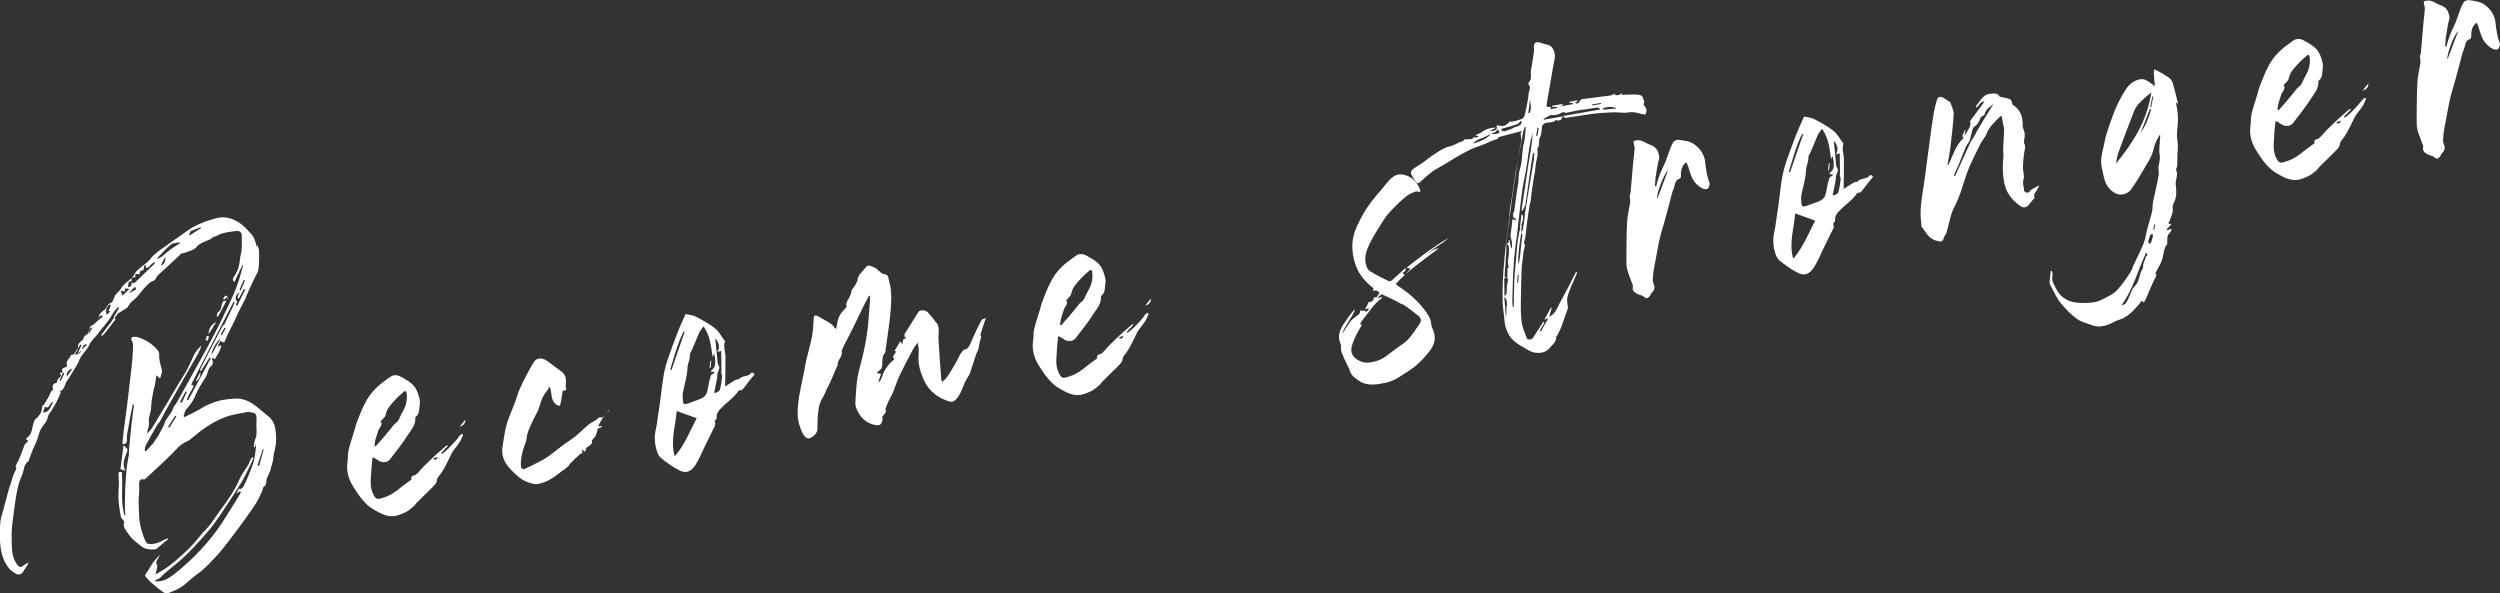
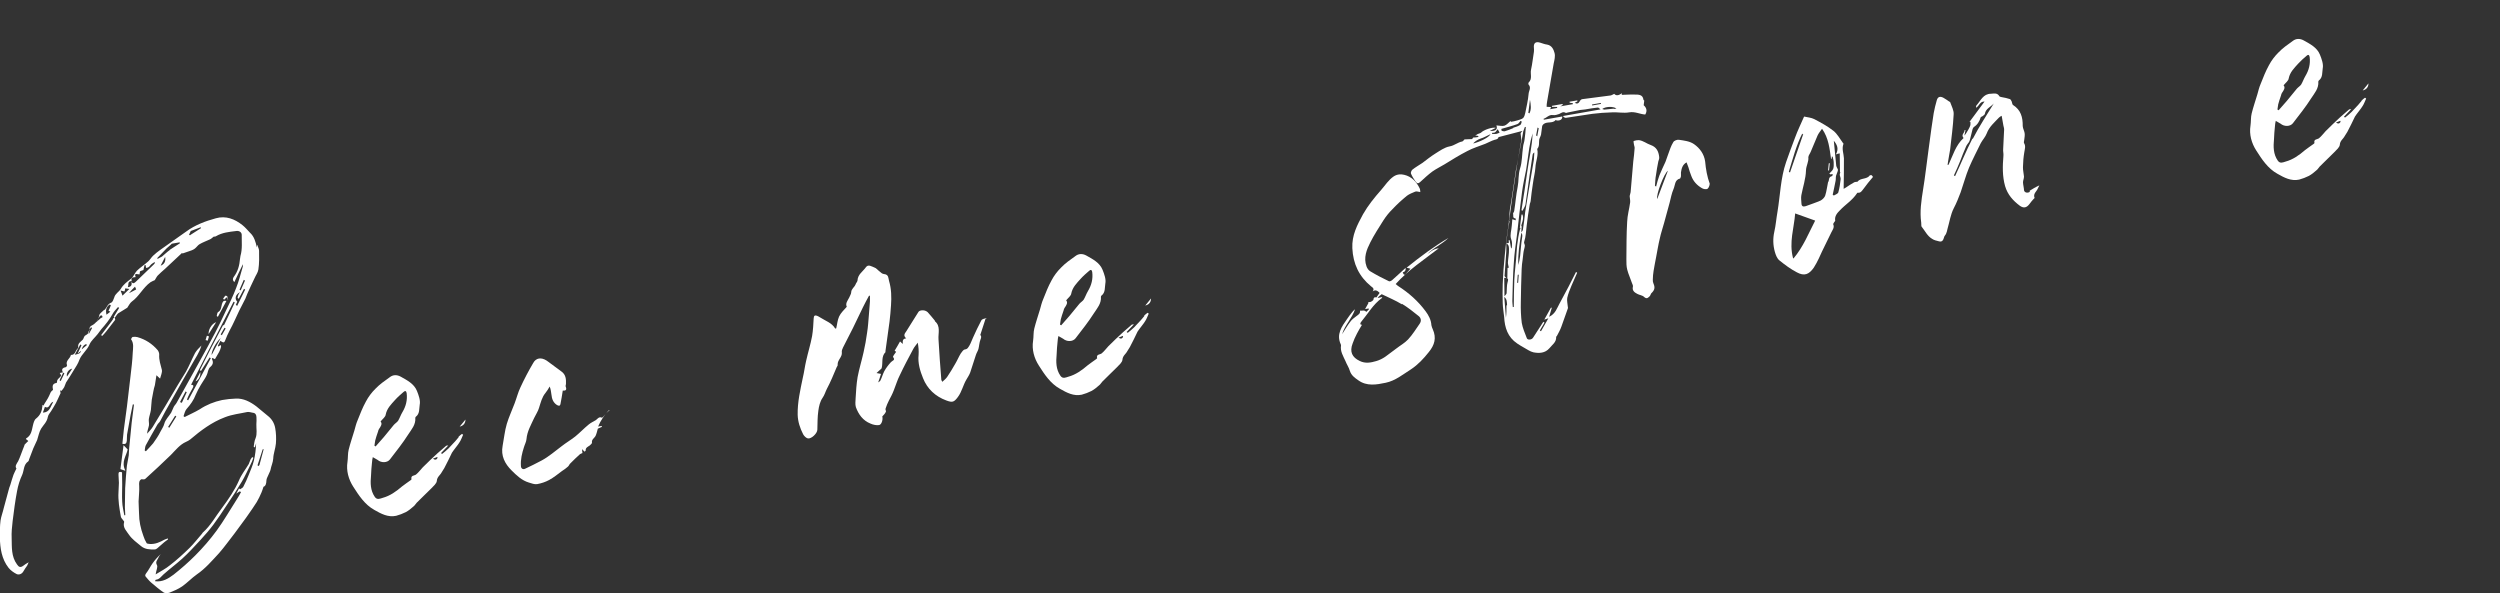
<svg xmlns="http://www.w3.org/2000/svg" id="_レイヤー_2" viewBox="0 0 607.45 144.1">
  <rect x="0" y="0" width="607.45" height="144.1" fill="#333333" stroke="none" />
  <defs>
    <style>.cls-1{isolation:isolate;}.cls-2{fill:#fff;stroke-width:0px;}</style>
  </defs>
  <g id="_レイヤー_1-2">
    <g id="Become_stronger" class="cls-1">
      <g class="cls-1">
        <path class="cls-2" d="M62.54,59.52c.08.47.4.9.41,1.39.03,1.54.06,3.08-.17,4.58-.11.75-.64,1.41-.93,2.11-.59,1.24-1.19,2.48-1.77,3.81-.18.36-.27.78-.45,1.14-.48.98-1.03,1.97-1.51,2.95-.77,1.6-1.46,3.26-2.32,4.8-.43.81-.77,1.6-1.11,2.47-.27.78-.76.3-1.13.04-.25.45-.43.81-.61,1.16.01.08.03.16.04.24.22-.12.44-.24.67-.36q.23.37-.43,1.7c-.31.54-.62,1.08-1,1.72-.17-.05-.36-.18-.62-.3-.06.09-.13.18-.12.26.38.75.32,1.33-.39,1.94-.29.21-.45.65-.56.99-.25,1.34-1.14,2.31-1.76,3.4-.44.73-.87,1.54-1.21,2.33-.5,1.31-1.28,2.42-2.23,3.48-.4.48-.53,1.15-.75,1.76.09.07.19.13.28.2,1.19-.62,2.48-1.17,3.65-1.87,1.67-1.11,3.49-1.84,5.45-2.26,1.1-.2,2.22-.31,3.35-.35,1.85-.08,3.47.77,4.96,1.89.94.73,1.82,1.55,2.76,2.28,1.03.79,1.62,1.82,1.83,3.01.21,1.18.27,2.47.17,3.71s-.62,2.47-.65,3.69c-.07.99-.5,1.79-.66,2.72-.09.42-.35.79-.51,1.23s-.49.9-.49,1.39c-.03.74-.17,1.33-.71,1.51-.22.61-.31,1.03-.49,1.39-.35.79-.7,1.59-1.14,2.31-.63,1.01-1.35,2.03-2.06,3.05-.19.28-.39.56-.58.83-.92,1.22-1.83,2.52-2.75,3.74-1.26,1.6-2.43,3.27-3.78,4.81-1.71,1.84-3.32,3.75-5.42,5.18-1.23.87-2.32,2.04-3.55,2.9-.94.65-2,1.08-3.06,1.52-.46.16-1.1.19-1.47-.07-1.02-.71-1.98-1.52-2.93-2.33-.48-.4-.89-.9-1.3-1.39-.29-.27-.26-.52,0-.89.6-.75,1.01-1.64,1.53-2.38.58-.84,1.26-1.6,2.03-2.31-.19.28-.47.57-.57.91-.23.53-.81.96-.34,1.77.24.44-.18,1.25-.33,2.25,1.32-.8,2.51-1.42,3.5-2.24,1.65-1.27,3.18-2.67,4.71-4.16,1.11-1.09,2.03-2.31,3.04-3.46.06-.09.13-.18.19-.28,1.97-1.73,3.18-4.06,4.77-6.12,1.51-2.05,3-4.19,4.04-6.56.56-1.4,1.57-2.63,2.38-4,.18-.36.27-.78.45-1.14.13-.18.26-.37.39-.55.09.06.19.13.28.19-.22.61-.44,1.22-.75,1.76-.66,1.33-1.3,2.75-2.05,4.02-1.19,2-2.47,3.93-3.76,5.86-1.02,1.56-2.05,3.12-3.17,4.62-.99,1.31-2.07,2.56-3.16,3.73-1.43,1.55-2.86,3.11-4.4,4.51-1.47,1.32-3.05,2.49-4.53,3.81-.56.5-1,1.23-1.88,1.31-.08.01-.13.19-.18.36,1.83.24,3.22-.65,4.51-1.61,1.85-1.46,3.61-3,5.27-4.67,1.86-1.87,3.62-3.89,5.19-6.04,1.77-2.42,3.25-5.04,4.85-7.52.39-.55.69-1.18,1.06-1.81-.09-.07-.19-.13-.28-.19-.22.12-.45.24-.88.56.31-.54.49-.9.67-1.26.09.07.19.13.28.19.29-.21.67-.36.78-.63.49-.9.89-1.86,1.29-2.83.45-1.14.98-2.29,1.26-3.47.33-1.36.49-2.77.55-4.24-.1.34-.2.69-.31,1.03-.09-.06-.19-.13-.28-.2.12-.67.16-1.41.45-2.03.45-1.13.16-2.3.2-3.45.06-.58.04-1.15.02-1.71-.02-.57-.26-1.01-.92-1.06-.42-.09-.94-.24-1.33-.17-1.8.4-3.64.56-5.46,1.29-3.2,1.21-5.85,3.23-8.39,5.38-.29.21-.65.44-1.03.59-1.51.67-2.49,1.98-3.67,3.17-2.01,1.98-4.11,3.89-6.21,5.81-.21.2-.63.11-.96.09-.59.35-.57.91-.52,1.64.07,1.29-.12,2.54-.15,3.76,0,.97.1,1.93.11,2.91,0,1.87.4,3.67,1.04,5.42.19.62.46,1.22.81,1.81.11.14.51.15.76.19,1.32.09,2.44-.43,3.55-1.04.22-.12.54-.18.84-.31.01.08.03.16.04.24-.29.21-.58.43-.86.64-.35.3-.7.61-1.06.92-.43.32-.82.88-1.31.88-1.13.04-2.35,0-3.31-.8-1.05-.87-2.16-1.65-2.92-2.74-.56-.88-1.61-1.75-1.2-3.12.06-.09-.13-.3-.24-.44-.21-.29-.51-.56-.56-.88-.35-1.97-.7-3.94-.57-5.99.03-.74.06-1.47.1-2.21-.03-.64-.06-1.29-.1-1.93-.05-.72.18-.84.86-.64.02,1.05.03,2.02.04,3,0,1.38-.08,2.78,0,4.14.04,1.13.31,2.22.51,3.32.08-.01.16-.03.24-.04-.03-.65-.06-1.29-.1-1.93.05-1.55.02-3.09.07-4.64.09-1.8.25-3.62.42-5.44.1-.83.35-1.69.45-2.52.06-.58.04-1.14.1-1.72.2-2.07.41-4.14.61-6.2.17-1.33.34-2.66.51-3.99.05-.17.02-.33,0-.49-.08.01-.16.03-.24.04-.18.84-.35,1.69-.53,2.53-.29,1.6-.57,3.19-.86,4.79-.07.5,0,.97-.06,1.47-.09.42-.07.99-1.08.76.12-1.16.24-2.32.36-3.48.25-1.83.49-3.66.74-5.49.29-2.49.58-4.98.88-7.47.23-1.91.46-3.82.54-5.7.06-1.06.33-2.25-.41-3.26-.01-.08.23-.53.39-.56.39-.07.8-.06,1.15.04,1.97.55,3.62,1.63,4.95,3.19.21.29.38.75.35,1.08-.09,1.32.35,2.46.65,3.7.11.63-.25,1.34-.44,2.11-.29-.27-.49-.48-.88-.82-.16.92-.27,1.67-.38,2.42-.15.52-.31,1.03-.38,1.53-.12.67-.25,1.34-.38,2.02-.1.83-.12,1.64-.21,2.47-.11.75-.39,1.45-.5,2.2-.07.5.1,1.04.03,1.54-.12.67-.42,1.29-.45,2.03.47-.57,1.03-1.07,1.4-1.71,2.09-3.38,4.08-6.82,6.08-10.18.62-1.08,1.33-2.1,1.96-3.19.8-1.44,1.42-3.01,2.21-4.53.38-.63.92-1.22,1.55-1.82-.17.44-.25.86-.44,1.21-.35.79-.79,1.52-1.23,2.25-.93,1.63-1.86,3.25-2.79,4.88-1.42,2.53-2.85,5.05-4.27,7.58-.43.81-.85,1.61-1.28,2.42-.18.36-.55.58-.73.94-.93,1.63-1.86,3.25-2.78,4.96-.18.36-.18.84-.26,1.26.09.07.19.13.28.2.61-.68,1.24-1.28,1.77-1.94.65-.93,1.3-1.85,1.77-2.83.3-.62.76-1.19.95-1.96.24-.94,1.07-1.73,1.65-2.65.25-.45.4-.96.64-1.42.18-.36.53-.66.71-1.02,1.85-3.33,3.7-6.67,5.55-10,1.29-2.34,2.59-4.68,3.8-7.01.92-1.71,1.74-3.48,2.57-5.25.89-1.86,1.79-3.65,2.51-5.56.68-1.66,1.1-3.44,1.61-5.16.06-.09.04-.25.05-.66-.77,1.6-1.43,2.93-2.08,4.35-.49-.48-.4-.9-.14-1.27.99-1.31,1.38-2.76,1.51-4.33.04-.25.07-.5.11-.75.51-1.71.28-3.46.31-5.17-.03-.64-.67-1.02-1.38-.89-1.67.21-3.35.35-4.89,1.27-.14.11-.39.07-.55.1-.29.21-.56.51-.86.64-.83.39-1.74.71-2.55,1.18-.44.24-.75.78-1.19,1.1-.43.32-.97.5-1.51.67-.46.16-.92.33-1.46.5l-.11-.14c-1.4,1.3-2.79,2.61-4.18,3.91-.56.5-1.2,1.02-1.75,1.61-.27.29-.44.73-.7,1.1-.3.13-.68.28-1.05.51-1.8,1.29-2.73,3.41-4.53,4.7-.43.32-.66.85-.99,1.31-.07.09-.05.17-.13.19-.73.45-1.46.91-2.2,1.36-.14.11-.27.29-.4.48-.13.18-.26.37-.39.56-.09-.07-.19-.13-.28-.19.44-.73.88-1.46,1.32-2.18-.09-.07-.19-.13-.28-.2-.47.57-1.03,1.08-1.33,1.7-.74,1.35-1.67,2.49-2.69,3.64-.34.38-.58.83-.92,1.22-.66.85-1.59,1.58-1.99,2.54-.57,1.4-1.87,2.28-2.44,3.68-.32.95-.9,1.78-1.41,2.61-.56.99-1.21,1.92-1.84,2.93-.18.36-.27.78-.45,1.14s-.45.65-.73.94c-.09-.07-.19-.13-.28-.2.06.32.11.63.13.71-.41.88-.76,1.68-1.12,2.39-.36.71-.82,1.36-1.19,2-.32.46-.73.94-.8,1.44-.2,1.17-1.05,1.89-1.62,2.8-.5.82-.65,1.82-.97,2.77-.28.7-.66,1.33-.94,2.04-.33.87-.67,1.74-1,2.62-.05.17-.09.42-.23.53-1.16.77-.99,2.21-1.46,3.26-.59,1.24-1,2.61-1.25,3.96-.46,2.44-.77,4.85-1.07,7.26-.16,1.41-.31,2.82-.24,4.19.06,2.18-.12,4.41,1.29,6.35.44.65.8.83,1.45.39.43-.32.86-.64,1.39-.9-.12.26-.23.53-.35.79-.33.46-.65.93-.96,1.47-.38.63-1.07.84-1.6.61-.71-.36-1.46-.88-1.97-1.52-1.68-2.14-2.06-4.75-2.12-7.42,0-1.38,0-2.76.17-4.09.15-1,.55-1.97.77-2.98.39-1.45.79-2.9,1.18-4.35.09-.42.25-.86.42-1.29.25-.86.51-1.71.78-2.49.17-.44.41-.88.71-1.51-.43-.57.04-1.14.42-1.78.48-.98.78-2.01,1.18-2.97.1-.34.3-.62.38-1.04.27-.29.55-.58.9-.89-.2-.21-.38-.34-.57-.47.06-.09.05-.17.05-.17,1.26-.71,1.36-1.95,1.64-3.13.14-.59.33-1.36.76-1.68,1.07-.84,1.46-1.88,1.56-3.12-.01-.08-.03-.16-.04-.24.09.07.19.13.28.2.43-.81,1.02-1.56,1.37-2.35.41-.89.32-.95.96-1.47-.14-.79-.26-1.5.84-1.69.08-.01.14-.11.13-.19-.06-.8.79-1.03,1.01-1.64-.11-.14-.23-.37-.35-.59.24-.04.47-.08.79-.14-.45-.73-.12-1.12.67-1.26.16-.03.34-.38.32-.46-.45-1.14.77-1.6.94-2.52,1.07.05,1.04-1,1.6-1.5.06-.09.19-.28.18-.36-.17-.95.58-1.32,1.06-1.81.14-.11.19-.28.25-.45.13-.19.17-.44.31-.54.75-.38,1.21-.95,1.14-1.83-.03-.16.17-.44.31-.54,1.13-.52,1.79-1.37,2.05-2.64.09-.42.68-.77,1.01-1.15.14-.11.3-.13.37-.23.47-.57.66-1.33,1.5-1.65.38-.15.58-.83.75-1.27.24-.94,1.15-1.34,1.58-2.07.62-1.09,1.56-1.74,2.49-2.47.64-.52.89-1.38,1.44-1.96.83-.8,1.85-1.46,2.77-2.28.42-.4.73-.94,1.14-1.34.56-.5,1.12-1.01,1.78-1.45,2.09-1.51,4.19-2.93,6.28-4.44,2.16-1.6,4.67-2.53,7.23-3.23,2.4-.67,4.58.17,6.48,1.7.66.53,1.18,1.17,1.78,1.8,1.06.95,1.38,2.28,1.69,3.6l.06-.58ZM12.95,97.61c-1.01.26-.81,1.85-2.05,1.26-.15.51-.32.95-.49,1.39,1.7-.06,1.85-1.46,2.54-2.64ZM15.64,90.72c-.09-.07-.19-.13-.28-.19-.3.62-.59,1.24-.89,1.86.09.06.19.13.28.2.3-.62.59-1.24.89-1.86ZM17.55,89.57c-.87.15-1.51,1.08-1.28,1.93.45-.65.84-1.21,1.28-1.93ZM17.94,86.25c.85-.23,1.59-.2,1.77-1.04-.21.2-.42.4-.85.72.35-.79.64-1.41.94-2.04-.09-.06-.19-.13-.28-.2-.43.81-.85,1.61-1.41,2.61l-.17-.05ZM19.67,85.05c.5-.41.99-.82,1.49-1.24-.09-.07-.19-.13-.28-.19-.68.28-.98.9-1.1,1.58l-.11-.14ZM22.38,79.7c-.09-.07-.19-.13-.28-.19-.25.45-.49.9-.74,1.35.09.06.19.13.28.19.25-.45.49-.9.74-1.35ZM24.79,77.24c.06-.09.12-.26.09-.42-.01-.08-.2-.21-.28-.2-.16.03-.3.13-.37.23-.26.37-.51.82-.88,1.46.56-.51.91-.81,1.27-1.12l.17.05ZM27.43,77.43c.14-.11.29-.21.43-.32.04.24.18.54.11.63-.73.94-1.46,1.88-2.18,2.82-.26.37-.61.68-.95,1.06-.09-.06-.19-.13-.28-.19.86-1.13,1.71-2.25,2.57-3.38l.39-.56-.09-.07ZM26.36,75.5c.25-.45.41-.89.58-1.32-.09-.07-.19-.13-.28-.2-.8.55-1.07,1.33-.78,2.49.29-.21.57-.43.93-.73-.26-.12-.45-.25-.45-.25ZM30.38,114.36c-.51-.15-.78-.27-1.12-.37.23-1.91.48-3.74.76-5.82.49.48.69.69,1,1.04-.3,1.52-1.65,3.05-.56,5.14h-.08ZM29.7,71.9c.63-.6,1.11-1.09,1.73-1.69-.5-.07-.75-.11-1-.15-.04.25-.07.5-.19.77-.34-.1-.59-.14-.94-.24.16.46.3.76.46,1.22l-.06.09ZM37.64,63.92c-.01-.08-.03-.16-.04-.24-.22.12-.52.25-.73.45-.29.21-.47.57-.76.78-.14.11-.38.15-.62.19-.04-.24-.08-.47-.12-.71-.08.01-.16.03-.24.04-.1.34-.2.69-.28,1.19-.24.04-.54.18-.84.31-.04.25-.07.5-.11.75-.49,0-1.39-.49-.94.65-.64.03-1.2.13-.96.98-1.14-.04-.65.93-.96,1.47.96-.09,1.02-.67.91-1.3.33.51.63.38,1.05-.02,1.38-1.38,2.85-2.7,4.24-4.08.14-.11.27-.29.4-.48ZM31.44,71.19c.67-.36,1.11-.6,1.64-.86-.03-.16-.15-.38-.28-.68-.48.49-.9.89-1.37,1.46v.08ZM41.29,60.68c.8-.55,1.61-1.02,2.41-1.56-.01-.08-.03-.16-.04-.24-.63.11-1.26.22-1.89.33-.08.01-.14.11-.21.2-.35.31-.7.61-1.06.92-.76.78-1.51,1.57-2.27,2.35.01.08.03.16.04.24.37-.23.75-.38,1.11-.6.64-.52,1.19-1.1,1.84-1.54l.06-.09ZM38.97,64.58c.92-.32,1.36-1.05,1.16-2.16-.36.71-.72,1.43-1.15,2.23v-.08ZM42.84,101.19c-.09-.07-.19-.13-.28-.19-.57.91-1.14,1.83-1.71,2.74.09.06.19.13.28.2.57-.91,1.14-1.83,1.71-2.74ZM44.14,97.96c.41-.88.82-1.77,1.24-2.66-.09-.07-.19-.13-.28-.19-.43.8-.85,1.61-1.28,2.42-.06.09-.05.17-.04.25.08-.01.16-.03.24-.04l.12.22ZM54.44,78.99c.9-1.79,1.72-3.63,2.6-5.5-.09-.06-.19-.13-.28-.19-3.45,6.7-6.89,13.41-10.33,20.19.82.02.57.47.32.92-.25.45-.49.9-.74,1.35-.25.45-.41.89-.58,1.32.09.06.19.13.28.2,1.83-3.41,3.67-6.82,5.51-10.24-.09-.07-.19-.13-.28-.19-.7,1.1-1.4,2.2-2.1,3.29-.09-.07-.19-.13-.28-.2.9-1.78,1.81-3.57,2.71-5.35.97-1.88,1.95-3.67,2.92-5.55l.24-.04ZM46.19,57.13c.88-.56,1.75-1.12,2.63-1.68-.01-.08-.03-.16-.04-.24-.76.3-1.52.59-2.44.92-.05.17-.23.53-.41.89.09.07.19.13.28.19v-.08ZM47.51,92.65c.43-.81.79-1.52,1.15-2.24.17.95-.45,2.03-1.15,2.24ZM50.34,81.58c.17.05.44.17.44.17-.1.34-.2.69-.31,1.03-.17-.05-.34-.1-.52-.15.1-.34.2-.69.31-1.03h.08ZM50.71,81.36c-.21-1.18.74-2.73,1.81-3.08-.7,1.1-1.27,2.01-1.84,2.92l.03.16ZM51.42,86.27c.72-1.43,1.46-2.78,2.2-4.12-1.14.93-2.4,3.43-2.18,4.2v-.08ZM55.02,73.12c-.74,1.35-1.41,2.6-2.08,3.86-.09-.07-.19-.13-.28-.19.1-.34.1-.83.32-.95.81-.47.75-1.27.95-1.96.17-.44.24-.94,1.08-.76ZM54.83,79.82l-.28-.19c-.31.54-.62,1.08-.93,1.62l.28.2c.31-.54.62-1.08.93-1.63ZM55.52,72.71c-.08.01-.16.03-.24.04-.03-.16-.06-.32-.1-.55-.29.21-.5.41-.7.61-.09-.07-.19-.13-.28-.19.19-.28.31-.54.52-.74.06-.09.41,0,.51.15s.07.39.11.63l.17.05ZM57.6,74.37c.66-1.33,1.32-2.67,1.97-4-.09-.07-.19-.13-.28-.2-.43.81-.85,1.61-1.28,2.42-.09-.07-.19-.13-.28-.2.04-.25.07-.5.19-.76.12-.26.25-.45.38-.64-1.11.6-1.34,1.62-.65,2.31-.12.26-.23.53-.35.79.09.06.19.13.28.19v.08ZM59.52,68.18c-.09-.06-.19-.13-.28-.19-.35.79-.69,1.59-1.04,2.38.09.07.19.13.28.2.35-.79.69-1.59,1.04-2.38ZM63.04,112.98c.34-1.28.69-2.56,1.03-3.84-.08.01-.16.03-.24.04-.42,1.29-.84,2.59-1.26,3.88.09.07.19.13.28.19l.19-.28Z" />
        <path class="cls-2" d="M111.4,106.15c.27-.29.56-.51.85-.72.09.07.19.13.28.2-.3.62-.5,1.31-.89,1.86-.44.73-.99,1.31-1.44,1.96-.13.19-.26.37-.39.56-.59,1.24-1.19,2.48-1.86,3.74-.18.36-.45.65-.63,1.01-.36.71-1.11,1.09-1.18,2.08-.05.66-.83,1.28-1.38,1.87-1.17,1.18-2.36,2.28-3.53,3.47-.27.29-.45.65-.74.86-.56.51-1.2,1.02-1.87,1.39-.75.38-1.58.69-2.36.9-1.96.43-3.66-.49-5.29-1.42-2.34-1.29-3.8-3.56-5.15-5.67-1.12-1.75-1.73-3.84-1.39-6.01.15-1,.05-2.04.29-2.97.38-1.53.92-3.09,1.38-4.63.25-.86.43-1.7.78-2.49.62-1.57,1.23-3.14,2.03-4.58.61-1.16,1.4-2.2,2.3-3.09,1.03-1.08,2.26-1.94,3.49-2.81.78-.63,1.76-.64,2.66-.14,1.54.87,3.23,1.71,3.94,3.45.43,1.06.9,2.36.68,3.37-.16.92.06,2.18-.95,2.93-.06.09-.13.19-.12.26.14,1.68-.96,2.85-1.72,4.04-1.33,2.1-2.93,4.09-4.45,6.07-.66.85-2.12.86-2.98.12-.37-.26-.81-.43-1.18-.68-.09.42-.18.84-.19,1.25-.13,1.08-.19,2.15-.24,3.21-.17,1.82-.18,3.61.92,5.2.55.8,1.29.42,1.91.23,1.78-.48,3.3-1.56,4.71-2.78.64-.52,1.37-.97,2.09-1.51.06-.09.21-.2.21-.2-.26-1.01.66-.85,1.09-1.17.64-.52,1.09-1.17,1.64-1.75,1.17-1.18,2.36-2.29,3.55-3.39.7-.61,1.41-1.22,2.11-1.83.06-.09.24-.04.55-.1-.69.69-1.24,1.27-1.78,1.86.09.06.19.13.28.19.5-.41,1.07-.84,1.55-1.33.55-.58,1.09-1.17,1.64-1.75.27-.29.53-.66.81-.96v-.08ZM91.17,107.04c-.09.42-.1.83-.19,1.25.09.07.19.13.28.19.68-.77,1.35-1.54,2.03-2.31.81-.95,1.6-1.99,2.41-2.94.34-.38.78-.62,1.04-1,.38-.64.64-1.41,1.02-2.05.88-1.46,1.26-2.98,1.05-4.65-.1-.55-.36-.67-.78-.27-.7.61-1.41,1.22-2.02,1.9-.95,1.06-1.99,2.06-2.29,3.57-.06.58-.71,1.02-1.25,1.68.51.56.05,1.21-.4,1.86-.13.18-.17.44-.22.61-.27.78-.54,1.56-.73,2.32l.05-.17ZM105.1,111.4c.56.39.96.4,1.2-.13-.01-.08-.03-.16-.04-.24-.38.15-.76.3-1.14.45v-.08ZM111.7,103.65c.47-.57.94-1.14,1.4-1.71-.02.82-.39,1.45-1.33,1.7h-.08Z" />
        <path class="cls-2" d="M147.82,99.79c-1.02,1.15-1.86,2.36-2.49,3.85.39-.07.63-.11.87-.15l.04.24c-.3.13-.6.27-.98.42-.15.52-.28,1.19-.57,1.81-.31.54-.99.83-.85,1.61.03.16-.32.46-.53.66-.43.32-1.05.51-1,1.23.01.08-.27.29-.27.29-.19-.13-.31-.35-.6-.63,0,.41.05.72.09.96-.22.12-.46.16-.6.27-.77.71-1.54,1.41-2.29,2.19-.29.21-.38.64-.66.85-.42.4-.93.73-1.44,1.07-1.01.75-2,1.57-3.11,2.17-.89.48-1.89.82-2.91,1-.63.11-1.33-.17-2.02-.38-1.72-.51-2.99-1.75-4.17-2.92-1.67-1.65-2.67-3.59-2.2-6.03.34-1.77.5-3.58,1.01-5.3.51-1.71,1.28-3.31,1.89-4.96.5-1.31.83-2.67,1.42-3.91.94-2.04,1.97-4,3.1-5.91.67-1.26,1.93-1.48,3.31-.58,1.21.84,2.35,1.78,3.55,2.62,1.11.78,1.15,1.91,1.11,3.05-.04.25-.15.51-.05.66.31.84-.07.99-.73.94-.2,1.17-.33,2.25-.56,3.27-.14.59-.5.41-.85.23-.91-.57-1.24-1.49-1.34-2.53-.11-.63-.14-1.28-.43-1.96-.31.54-.62,1.08-1.02,1.56-.87,1.05-1.14,2.31-1.56,3.61-.25.86-.77,1.6-1.19,2.48-.76,1.68-1.7,3.23-1.86,5.12-.05.66-.42,1.29-.62,1.98-.47,1.46-.85,3-.73,4.6.02.57.48.89,1.01.63,1.35-.64,2.7-1.29,4.03-2.01,1.78-.96,3.25-2.28,4.83-3.45,1.07-.84,2.25-1.53,3.32-2.37,1.14-.93,2.16-2.01,3.3-2.94.5-.41,1.1-.68,1.69-1.03.43-.32.81-.96,1.52-.59,0,0,.21-.2.35-.31.47-.57.94-1.14,1.59-1.58l-.38.15Z" />
-         <path class="cls-2" d="M183.01,90.57c.11.14.21.29.32.43-.81.96-1.61,1.91-2.33,2.93-.4.48-.63,1.01-1.39.89-.08.01-.14.11-.21.2-1.09,1.65-2.78,2.68-4.08,4.05-.69.69-1.37,1.46-1.17,2.56.01.08-.13.19-.19.28-.13.18-.32.46-.31.54.39.83-.16,1.41-.45,2.03-1,2.13-2.1,4.19-3.03,6.31-.35.79-.79,1.52-1.23,2.25-1.17,1.67-2.31,2.11-4.11,1.13-1.52-.79-2.93-1.84-4.25-2.91-.57-.47-.88-1.31-1.1-2.08-.45-1.63-.49-3.24-.13-4.85.37-1.61.48-3.25.77-4.85.67-4.02.75-8.18,2.09-12.07.7-2,1.41-3.99,2.19-6,.6-1.65,1.38-3.25,2.19-5.1.84.18,1.75.26,2.47.62,1.61.85,3.23,1.71,4.65,2.84.94.73,1.56,1.92,2.3,2.93.09.06.2.21.13.3-.44,1.21.09,2.34.13,3.47.02,2.43-.03,4.88-.07,7.41.14-.11.37-.23.59-.35.65-.44,1.31-.88,1.97-1.24.22-.12.55-.1.79-.14.79-1.03,2.27-.48,3.05-1.59h.41ZM166.17,80.38c-1.51,2.95-2.32,6.18-3.3,9.36.09.07.19.13.28.19,1.07-3.12,2.15-6.23,3.22-9.34-.08.01-.16.03-.24.04l.04-.25ZM164,110.83c2.42-2.87,3.7-6.18,5.28-9.22-1.65-.6-3.21-1.14-4.86-1.74-.27,3.54-1.52,7.01-.53,10.82l.11.14ZM172.5,92.26c.15-.51.01-1.3.88-1.46.08-.01.12-.26.15-.51-.24.04-.39.07-.55.1-.09-.07-.19-.13-.28-.2.34-.38.77-.7.94-1.14.17-.44.15-1,.13-1.57,0-.49-.17-.95-.25-1.42-.08.01-.16.03-.24.04.01.08.03.16.04.24.01.08-.05.17-.18.36-.38-2.61-.58-5.1-2.2-7.41-.45.65-.86,1.13-1.09,1.65-.58,1.32-1.08,2.63-1.66,3.95-.17.44-.57.92-.58,1.32.12,1.12-.53,2.04-.57,3.19-.05,2.04-.75,4.03-1.12,6.05-.13.67,0,1.38.03,2.03.03.64.39.83,1,.63,1.22-.46,2.45-.84,3.66-1.38.44-.24.93-.73,1.09-1.17.37-1.12.48-2.36.75-3.54l.04.24ZM172.82,87.66c-.06.58-.12,1.16-.18,1.74-.08.01-.16.03-.24.04.06-.58.12-1.16.18-1.74.16-.03.31-.06.47-.08l-.24.04ZM175.26,89.99c.08-.01.05-.17.04-.25-.01-1.46-.03-2.92-.06-4.46-.32.06-.47.08-.93.25.74-1.35.32-2.33-.51-3.32.2,2.08.4,4.07.59,6.07.06.31.27.6.4.9.03.16-.02.33-.07.5-.1.34-.28.7-.38,1.04-.09.42-.02.81-.11,1.24-.2,1.17-.49,2.28-.7,3.37.09.06.19.13.28.19.37-.23.98-.42,1.08-.76.31-1.03.44-2.11.57-3.19.06-.58-.52-1.13.02-1.71l-.22.12Z" />
        <path class="cls-2" d="M239.45,77.51c-.42,1.29-.84,2.59-1.26,3.88.29.27.27.6.04,1.13-.28.7-.3,1.52-.49,2.28-.15.51-.48.98-.63,1.49-.49,1.39-.88,2.84-1.37,4.22-.22.61-.61,1.16-.92,1.71-.82,1.36-1.1,2.96-2.09,4.27-.92,1.22-1.3,1.37-2.78.82-2.69-.99-4.65-2.84-5.67-5.42-.71-1.74-1.3-3.67-1.08-5.66.07-.99-.02-1.95-.2-2.97-.39.56-.87,1.05-1.17,1.67-1.1,2.06-2.2,4.12-3.2,6.25-.61,1.16-.95,2.44-1.46,3.67-.33.87-.76,1.68-1.19,2.48-.3.62-.59,1.24-.8,1.93-.12.26.19.62.06.8-.17.44-.52.74-.86,1.13.2.7-.14,1.98-.77,2.09-.63.11-1.47-.07-2.1-.36-1.84-.73-2.92-2.25-3.55-4-.2-.7-.09-1.45-.06-2.18.1-1.72.2-3.45.48-5.12.38-2.02,1-4,1.45-6.03.37-1.61.65-3.2.86-4.78.24-1.42.3-2.9.44-4.38.06-1.07.19-2.15.25-3.21,0-.41,0-.89,0-1.38-.08.01-.16.03-.24.04-.49.9-.98,1.8-1.46,2.78-.84,1.69-1.6,3.37-2.44,5.06-.77,1.6-1.64,3.13-2.41,4.73-.18.36-.35.79-.28,1.19.12,1.12-1.06,1.81-1.02,2.94.04.24-.09.42-.22.61-.75,1.76-1.48,3.59-2.4,5.3-.36.71-.55,1.48-1.07,2.22-.58.83-.86,2.02-1,3.1-.22,1.5-.19,3.04-.24,4.59,0,.89-1.46,2.29-2.31,2.12-.42-.09-.91-.57-1.15-1.02-.75-1.49-1.27-3.03-1.32-4.72-.06-3.08.64-6.04,1.25-9,.33-1.36.49-2.77.81-4.12.45-2.03,1.08-4.01,1.45-6.03.24-1.42.3-2.9.38-4.29.05-.66.27-.78.78-.63.26.12.53.23.81.43,1.28.83,2.83,1.29,3.64,2.69.08-.01.16-.03.24-.04.24-.94.3-2,.71-2.89.41-.88,1.18-1.59,1.86-2.36-.39-.83.22-1.5.58-2.22.17-.44.49-.9.5-1.31.02-.82.77-1.19,1.05-1.89.1-.34.45-.65.48-.98.06-1.47,1.32-2.18,2.03-3.2.58-.83,1.43-.17,2.04.04.51.15.85.66,1.31.99.29.27.68.61,1.09.62,1.16.12,1,1.04,1.19,1.66.58,1.93.62,3.95.48,5.93-.09,1.32-.19,2.63-.36,3.96-.31,2.41-.69,4.83-1,7.24.01.08.03.16.03.16-1.11,1.09-.59,2.62-.94,3.9-.05.17-.27.29-.48.49-.21.2-.42.4-.77.71.42.09.67.12,1.09.21-.2.69-.42,1.29-.69,2.07.29-.21.51-.33.56-.51.36-.71.55-1.48.91-2.19.43-.81,1.02-1.56,1.64-2.24.34-.38,1.14-.45.51-1.23-.11-.14.43-.81.75-1.27,0,0-.19-.13-.37-.26.44-.73.88-1.46,1.31-2.26.2.21.39.34.68.61-.03-.64-.14-1.27.82-1.36-.77-.68-.37-1.15.02-1.71,1.02-1.56,1.96-3.19,2.98-4.75.19-.28.75-.38,1.08-.35.41,0,.84.18,1.14.45.6.63,1.13,1.34,1.74,2.05.01.08.03.16.03.16,1.43,1.21.75,2.88.86,4.4.18,3.3.43,6.59.69,9.87.01.08.11.14.24.44.42-.4.85-.72,1.17-1.18.71-1.02,1.33-2.11,1.96-3.19.5-.82.84-1.69,1.34-2.51.26-.37.65-.93.96-.98.72-.05.88-.56,1.14-.93.38-.64.58-1.32.88-1.94.64-1.41,1.29-2.83,2.02-4.18.18-.36.73-.45,1.36-.57l-.37.23Z" />
        <path class="cls-2" d="M277.99,76.72c.27-.29.56-.51.85-.72.09.07.19.13.28.2-.3.62-.5,1.31-.89,1.86-.44.73-.99,1.31-1.44,1.96-.13.19-.26.37-.39.56-.59,1.24-1.19,2.48-1.86,3.74-.18.36-.45.65-.63,1.01-.36.71-1.11,1.09-1.18,2.08-.05.66-.83,1.28-1.38,1.87-1.17,1.18-2.36,2.28-3.53,3.47-.27.29-.45.65-.74.86-.56.51-1.2,1.02-1.87,1.39-.75.38-1.58.69-2.36.9-1.96.43-3.66-.49-5.29-1.42-2.34-1.29-3.8-3.55-5.15-5.67-1.12-1.75-1.73-3.84-1.39-6.01.15-1,.05-2.04.29-2.97.38-1.53.92-3.09,1.38-4.63.25-.86.43-1.7.78-2.49.62-1.57,1.23-3.14,2.03-4.58.61-1.16,1.4-2.2,2.3-3.09,1.03-1.08,2.26-1.94,3.49-2.81.78-.63,1.76-.64,2.66-.14,1.54.87,3.23,1.71,3.94,3.45.43,1.06.9,2.36.68,3.37-.16.92.06,2.18-.95,2.93-.06.09-.13.19-.12.26.14,1.68-.96,2.85-1.72,4.04-1.33,2.1-2.93,4.09-4.45,6.07-.66.85-2.12.86-2.98.12-.37-.26-.81-.43-1.18-.68-.09.42-.18.84-.19,1.25-.13,1.08-.19,2.15-.24,3.21-.17,1.82-.18,3.61.92,5.2.55.8,1.29.42,1.91.23,1.78-.48,3.3-1.56,4.71-2.78.64-.52,1.37-.97,2.09-1.51.06-.09.21-.2.21-.2-.26-1.01.66-.85,1.09-1.17.64-.52,1.09-1.17,1.64-1.75,1.17-1.18,2.36-2.29,3.55-3.39.7-.61,1.41-1.22,2.11-1.83.06-.09.24-.04.55-.1-.69.69-1.24,1.27-1.78,1.86.09.07.19.13.28.2.5-.41,1.07-.84,1.55-1.33.55-.58,1.09-1.17,1.64-1.75.27-.29.53-.66.81-.96v-.08ZM257.75,77.61c-.09.42-.1.83-.19,1.25.09.07.19.13.28.19.68-.77,1.35-1.54,2.03-2.31.81-.96,1.6-1.99,2.41-2.94.34-.38.78-.62,1.04-1,.38-.64.64-1.41,1.02-2.05.88-1.46,1.26-2.98,1.05-4.65-.1-.55-.36-.67-.78-.27-.7.61-1.41,1.22-2.02,1.9-.95,1.06-1.99,2.06-2.29,3.57-.06.58-.71,1.02-1.25,1.68.51.56.05,1.21-.4,1.86-.13.18-.17.44-.22.61-.27.78-.54,1.56-.73,2.32l.05-.17ZM271.68,81.98c.56.39.96.4,1.2-.13-.01-.08-.03-.16-.04-.24-.38.15-.76.3-1.14.45v-.08ZM278.28,74.23c.47-.57.94-1.14,1.4-1.71-.02.82-.39,1.45-1.33,1.7h-.08Z" />
        <path class="cls-2" d="M345.97,62.27c1.21-.54,1.96-1.81,3.64-1.94-3.72,2.85-7.43,5.3-10.49,8.68.29.27.48.4.66.53,2.57,1.66,4.78,3.62,6.6,6.07.75,1.01,1.35,2.12,1.42,3.41.06.32.2.7.34,1,.94,2.11.43,3.82-.97,5.53-1.26,1.6-2.63,3.06-4.3,4.17-1.97,1.24-3.81,2.79-6.16,3.28-2.27.48-4.63.9-6.69-.61-.83-.58-1.67-1.17-2.02-2.24-.23-.85-.76-1.57-1.08-2.41-.54-1.21-1.31-2.37-1.08-3.79-.01-.08-.03-.16-.04-.24-1.17-2.47.21-4.34,1.51-6.2.39-.56.78-1.11,1.25-1.68.19-.28.48-.49.69-.69-.74,2.24-2.49,3.85-3.15,6.08.63-1.01,1.26-2.09,1.98-3.03.39-.56.96-.98,1.54-1.41.43-.32.95-.58.83-1.29.5.08,1.09-.27,1.52.3.21-.2.42-.4.63-.6-.01-.08-.03-.16-.04-.24-.24.04-.47.08-.87.15.31-.54.56-.99.8-1.44-.01-.08-.03-.16-.04-.24.24-.04.49,0,.71-.12s.51-.33.56-.5q.03-.74.72-.53c.26-.37.52-.74.78-1.11-.49-.48-.97-.88-1.69-.35.45-.65.08-.91-.38-1.23-2.94-2.41-4.38-5.48-4.56-9.27-.15-3.14,1.19-5.66,2.6-8.26,1.24-2.17,2.78-4.06,4.4-5.9,1.01-1.15,1.77-2.42,3.07-3.3.88-.56,1.77-.56,2.54-.37,1.78.42,2.98,1.67,3.76,3.32.12.22.1.55.15.87-.5-.07-.94-.24-1.24-.11-.68.28-1.44.58-2.02,1.01-1.28,1.04-2.47,2.14-3.56,3.31-.83.8-1.56,1.74-2.2,2.74-1.08,1.73-2.23,3.48-3.13,5.27-.9,1.78-1.7,3.71-.92,5.85.16.46.5.97.95,1.21,1.46.88,2.98,1.67,4.48,2.38.19.13.63-.11.84-.31,1.06-.92,2.1-1.92,3.22-2.93q.15.87-.7,1.1c.28.68.45.73.86.25.34-.38.68-.77,1.02-1.15-.17-.05-.42-.09-.94-.24,3.34-2.7,6.65-5.16,10.18-7.24-1.8,1.78-4.41,2.65-5.89,4.86l-.07-.39ZM340.63,73.94c-1.55-.95-3.21-1.63-4.91-2.46-.29.21-.64.52-.99.83.26.12.41,0,.57-.02.16-.03.31-.06.55-.1-.05.17-.04.25-.12.26-2.09,1.51-3.32,3.75-4.93,5.67-.34.38-.43.81.14.79-.44.73-.88,1.46-1.24,2.17-.43.81-.77,1.6-1.04,2.38-.78,2.01-.14,3.36,1.73,4.25,1.33.66,2.67.42,3.99.03.77-.22,1.52-.59,2.17-1.03.94-.65,1.79-1.37,2.73-2.03.93-.73,2.04-1.33,2.86-2.21,1.09-1.17,1.91-2.53,2.82-3.83.45-.65.33-1.36-.24-1.83-1.33-1.07-2.65-2.13-4.11-3.01l.03.16Z" />
        <path class="cls-2" d="M399.36,25.54c.77.68.91,1.46.4,2.29-1.32-.09-2.49-.78-3.91-.53-1.34.24-2.78-.08-4.14,0-1.62.04-3.22.16-4.81.36-2.14.3-4.27.67-6.41.97-.24.04-.51-.15-.73-.44,2.99-.53,5.99-1.06,9.14-1.61-.28-.19-.49-.48-.65-.45-1.04.1-2.06.28-3.09.46-.39.07-.8.06-1.2.13-1.02.18-2.03.44-3.06.62-.16.03-.38.15-.47.08-.64-.38-1.05.02-1.58.28-.46.16-1,.34-1.5.26-1-.15-1.51.67-2.28.89.01.08.03.16.04.24,1.5-.26,2.99-.53,4.49-.79.05.72-.54,1.07-1.37.97-.08.01-.19-.13-.19-.13-.81.96-2.14.3-2.99,1.02-.14.11-.27.29-.33.46-.12.67-.16,1.41-.28,2.08-.09.42-.35.79-.44,1.21-.11.75.12,1.6-.49,2.28.36,1.56-.37,2.99-.43,4.46-.09,1.32-.44,2.6-.61,3.93-.24,1.42-.39,2.83-.55,4.24-.02.33-.22.61-.24.94-.27,1.67-.55,3.35-.73,5.08-.17,1.33-.18,2.63-.61,3.93-.12.26.19.62.17.95-.06.58-.29,1.11-.35,1.69-.08.5-.13,1.08-.19,1.66-.11.75-.22,1.5-.24,2.32-.09,2.7-.18,5.39-.2,8.08-.04,1.63.02,3.33.23,5,.22,1.26.76,2.47,1.22,3.68.18.54,1.21.44,1.53-.11.83-1.28,1.66-2.57,2.49-3.85.09.06.19.13.28.2-.38.63-.75,1.27-1.13,1.91.09.06.19.13.28.19.56-.99,1.11-1.98,1.8-3.16-.38.15-.54.18-1,.34.62-1.08,1.11-1.98,1.6-2.88.08-.01.16-.03.24-.04-.2.69-.41,1.37-.66,2.23,1.57-.77,1.9-2.12,2.52-3.21.74-1.35,1.46-2.78,2.2-4.12.43-.81.84-1.69,1.27-2.5.18-.36.36-.71.54-1.07.09.06.19.13.28.19-.46,1.06-.93,2.11-1.39,3.17-.4.96-.8,1.93-1.02,2.94-.12.67.09,1.45.14,2.17.03.16.06.32,0,.41-.55,1.48-1.02,2.94-1.57,4.42-.27.78-.71,1.51-1.07,2.22-.06.09-.21.2-.19.28.06,1.29-.97,1.88-1.63,2.72-1.08,1.25-2.54,1.26-3.88,1.01-.84-.18-1.6-.77-2.41-1.2-.54-.31-1.08-.62-1.55-.95-2.3-1.54-3.04-3.85-3.17-6.43-.12-1.12-.31-2.22-.35-3.35-.03-1.54-.06-3.08,0-4.63.08-2.29.24-4.59.49-6.91.27-3.06.7-6.14,1.15-9.14.45-3.41.91-6.82,1.44-10.25.39-2.83.94-5.69,1.42-8.54.06-.58-.13-1.2-.15-1.76-.03-.16.19-.28.45-.65-2.02.52-3.88,1.01-5.83,1.52-.02.33-.31.54-.94.65-.77.22-1.51.67-2.27.97-1.44.58-2.99,1.02-4.32,1.74-1.94.99-3.77,2.13-5.6,3.26-.96.58-2,1.08-2.94,1.74-1.01.75-1.98,1.65-2.96,2.55-.42.4-.75.38-1.07-.05-.44-.65-.88-1.31-1.16-1.99-.12-.22.11-.75.32-.95.78-.63,1.67-1.11,2.47-1.66,1.01-.75,2-1.57,3.1-2.25,1.1-.68,2.25-1.53,3.51-1.76,1.18-.21,1.94-.99,3.04-1.19.24-.04.42-.4.56-.51.57-.02,1.13-.04,1.85-.08.07-.09.2-.28.26-.37.49,0,.88-.07,1.27-.14-.01-.08-.03-.16-.04-.24-.17-.05-.34-.1-.75-.11.3-.13.44-.24.59-.35.3-.13.7-.2.9-.4.55-.58,2.68-1.37,3.54-1.11-.52.26-.97.5-1.49.75,1.47.06,1.97-.35,1.63-1.35.74.03,1.42.24,1.96.06.54-.18,1-.75,1.5-1.16.01.08.04.24.04.24.55-.1,1.1-.19,1.64-.37.46-.16,1.01-.26,1.36-.57.27-.29.43-.81.51-1.23.3-1.52.68-3.05.81-4.61.03-.74.71-1.51,0-2.28-.09-.06-.07-.39,0-.49.98-.9.36-2.1.59-3.11.32-1.44.46-2.92.7-4.35.02-.33.05-.66,0-.97-.13-1.2.44-1.62,1.57-1.25.51.15,1.04.38,1.62.45,1.17.2,1.59,1.18,1.82,2.03.22.77-.02,1.71-.2,2.55-.51,3.1-1.1,6.21-1.61,9.3-.09.42-.1.83-.11,1.24.33.02.66.05,1.07.06-.05.17-.1.34-.23.53.63-.11,1.18-.21,1.73-.31-.01-.08-.03-.16-.04-.24-.41,0-.82-.02-1.22-.03-.01-.08-.03-.16-.04-.24.87-.15,1.73-.31,2.6-.46.01.08.03.16.04.24-.22.12-.44.24-.59.35,1.02-.18,2.05-.36,3.07-.54-.01-.08-.03-.16-.04-.24-.25-.04-.5-.07-.75-.11-.01-.08-.03-.16-.04-.24.63-.11,1.26-.22,1.89-.33.01.08.03.16.04.24-.22.12-.44.24-.67.36.54.31.92.16,1.17-.29.12-.26.39-.56.63-.6,2.3-.33,4.61-.57,6.91-.9.32-.06.6-.27.9-.4.41.5,1.06.46,1.84-.16-.05.17-.02.33,0,.41,1.05-.02,2.09-.12,3.16-.07.89,0,1.95-.02,2.09,1.25.01.08.11.14.2.21l-.13,1.08ZM357.79,34.91c1.72-.39,4.04-1.53,4.38-2.32-.9.4-1.64.86-2.41,1.08-.62.19-1.79.89-1.87,1.39l-.11-.14ZM363.7,32.49c.24-.04.46-.16.68-.28-.12-.22-.24-.44-.47-.81-.34.38-.45.65-.68.77s-.47.08-.71.12c.01.08.03.16.04.24.33.02.66.05.97,0l.16-.03ZM367.67,31.05c.62-.19,1.23-.38,1.74-.71.22-.12.23-.53.35-.79-.09-.06-.19-.13-.28-.19-.27.29-.45.65-.75.78-1.3.47-2.62.79-3.94,1.18.03.16.06.31.08.47.25.04.51.15.75.11.7-.2,1.38-.49,2.06-.77v-.08ZM366.38,68.34c.19-.77-.14-.79-.88-.82.03,1.54.04,3,.06,4.46.2-.28.48-.49.52-.74.08-.91,0-1.87.25-2.73l.05-.17ZM366.19,74.14c-.05-.72-.01-1.46-.68-1.99l.4,5.05c.15-1,.14-1.97.13-2.95l.14-.11ZM365.55,66.86c-.04.25.25.52.46.73.08-.01.16-.03.24-.04.02-.82.04-1.63.05-2.45.16-.03.31-.06.31-.06-.08-.47-.23-.85-.22-1.26.06-1.06.28-2.08.26-3.13,0-.49.03-1.22-.67-1.51.03.64.06,1.29.02,1.95-.14,1.97-.28,3.95-.42,5.92l-.03-.16ZM366.8,53.71c-.42,1.78-.58,3.6-.83,5.43.24-.04.47-.08.63-.11.02-.33,0-.49-.03-.64.08-.01.16-.03.24-.04.11.63.22,1.26.36,2.05.13-.19.2-.28.18-.36.05-.66.11-1.24-.19-2-.33-.92.11-2.13.17-3.2.07-.5.07-.99.13-1.57.17.05.51.15.86.26-.03-.16-.08-.47-.08-.47-.82-.02-.45-.73-.6-1.11-.03-.16.25-.45.28-.7.31-1.92.45-3.9.84-5.84.3-1.52.12-3.03.59-4.49.52-1.64.45-3.41.71-5.17.05-.66.34-1.28.39-1.94.15-1,.22-1.99.29-2.98-.08.01-.16.03-.24.04-.1.34-.28.7-.38,1.04-.17.84-.27,1.67-.45,2.52-.41,2.27-.9,4.55-1.32,6.81-.49,3.18-.9,6.42-1.47,9.6-.15,1-.06,1.96-.29,2.98l.22-.12ZM369.94,51.21c-.09-.06-.18-.13-.26-.12.5-3.18,1-6.27,1.42-9.43.43-3.08,1.19-6.14,1.29-9.25-.36,1.2-.63,2.39-.82,3.64-.27,1.67-.45,3.41-.73,5.08-.34,1.77-.75,3.55-1,5.38-.45,3.41-.83,6.81-1.2,10.21-.31,2.41-.69,4.83-.82,7.3-.22,2.88-.27,5.82-.34,8.67-.05.66.06,1.29.1,1.93.08-.01.16-.03.24-.04.02-2.2.04-4.4.13-6.61.1-2.21.44-4.39.54-6.6.07-1.88.65-5.97,1.28-6.56-.05.66-.12,1.16-.12,1.65.13-.19.34-.39.38-.64.24-1.42.39-2.83.55-4.24.27-1.67.55-3.35.82-5.02.24-1.42.47-2.85.71-4.27.2-1.17.4-2.35.6-3.52.06-.58.04-1.15.1-1.72-.22.12-.35.31-.4.48-.26,1.75-.52,3.5-.78,5.26-.32,2.33-.64,4.66-.97,6.92-.09.42-.35.79-.53,1.15l-.18.36ZM369.02,66.73c-.08.01-.16.03-.24.04-.05.66-.09,1.32-.14,1.97.08-.01.16-.03.24-.04.05-.66.09-1.32.14-1.97ZM369.66,56.54c-.44,2.6-.87,5.19-.73,7.85.2-.69.31-1.44.43-2.19.16-1.41.22-2.88.46-4.31.07-.5.16-.92-.16-1.35ZM369.69,52.15c.08-.01.16-.03.24-.04.45,1.14-.27,2.16-.4,3.24-.08.01-.16.03-.24.04.13-1.08.27-2.16.4-3.24ZM371.55,27.69c.62-1.08.41-2.27.2-3.45-.13,1.08-.27,2.16-.4,3.24.08-.01.16-.03.24-.04l-.04.25ZM373.5,33.19c.12-.67.25-1.34.38-2.02-.09-.06-.19-.13-.28-.19-.12.67-.25,1.34-.38,2.02.08-.01.16-.03.24-.04l.04.24ZM389,25.25c-.01-.08-.03-.16-.04-.24-.71.12-1.42.25-2.13.38.01.08.03.16.04.24.71-.12,1.42-.25,2.13-.38ZM392.22,26.47c.16-.03.31-.06.55-.1-.83-.58-2.69-.5-3.47.12.25.04.44.17.59.14.72-.05,1.43-.17,2.16-.22l.17.05Z" />
        <path class="cls-2" d="M415.38,44.4c.15.38-.12,1.16-.47,1.46-.29.21-1.04.1-1.41-.16-1.18-.69-2.08-1.66-2.55-2.96-.28-.68-.49-1.38-.69-2.07-.15-.38-.3-.76-.46-1.22-1.03.59-1.2,1.51-1.36,2.43-.02.33.03.64,0,.97-.05.17-.15.51-.23.53-1.33.32-1.17,1.67-1.58,2.56-.46,1.06-.66,2.23-.95,3.34-.45,1.62-.89,3.24-1.33,4.87-.34,1.28-.78,2.49-1.04,3.76-.38,1.53-.6,3.03-.9,4.55-.21,1.09-.43,2.19-.62,3.36-.13.67-.16,1.41-.19,2.15-.02.33.03.64.17.95.42.98.28,1.58-.56,2.37-.13.18-.17.43-.3.62-.42.4-.74.86-1.42.25-.4-.42-1.14-.45-1.68-.76-.71-.36-1.28-.83-1.04-1.76.04-.25-.1-.55-.23-.85-.35-1.08-.86-2.12-1.14-3.21-.23-.85-.23-1.75-.22-2.64.04-3.01,0-6.01.19-9.05.05-1.55.51-3.1.72-4.68.07-.5-.1-1.04-.11-1.52.02-.33.2-.69.23-1.01.21-2.48.43-4.95.64-7.43.13-1.08.27-2.16.33-3.23.04-.25-.1-.55-.14-.79-.06-.31-.17-.95-.09-.96.38-.15.85-.23,1.26-.22,1.08.13,1.94.88,2.89,1.19,1.39.49,1.9,1.53,2.05,2.89.07.39-.11.75-.21,1.09-.21,1.09-.43,2.19-.56,3.27-.18.84-.18,1.74-.26,2.65.09.06.19.13.28.2.24-.94.48-1.87.81-2.74.45-1.14.99-2.21,1.46-3.26.22-.61.44-1.21.65-1.82.38-1.04.69-2.07,1.26-2.98.18-.36.94-.65,1.36-.57,1.25.18,2.66.34,3.68,1.06,1.39.97,2.46,2.41,2.7,4.24.16,1.84.48,3.65,1.12,5.41l-.04-.24ZM405.27,41.48c-.94.65-2.94,5.88-2.6,6.88.88-2.35,1.72-4.53,2.6-6.88Z" />
        <path class="cls-2" d="M454.78,42.56c.11.14.21.29.32.43-.81.96-1.61,1.91-2.33,2.93-.4.48-.63,1.01-1.39.9-.08.01-.14.11-.21.2-1.09,1.65-2.78,2.68-4.08,4.05-.69.69-1.37,1.46-1.17,2.56.01.08-.13.19-.19.28-.13.19-.32.46-.31.54.39.83-.16,1.41-.45,2.03-1,2.13-2.1,4.19-3.03,6.31-.35.79-.79,1.52-1.23,2.25-1.17,1.67-2.31,2.11-4.11,1.13-1.52-.79-2.93-1.84-4.25-2.91-.57-.47-.88-1.31-1.1-2.08-.45-1.63-.49-3.24-.13-4.85.37-1.61.48-3.25.77-4.85.67-4.02.75-8.18,2.09-12.07.71-1.99,1.41-3.99,2.19-5.99.6-1.65,1.38-3.25,2.19-5.1.84.18,1.75.26,2.47.62,1.61.85,3.23,1.71,4.65,2.84.94.73,1.56,1.92,2.3,2.93.09.06.2.21.13.3-.44,1.21.09,2.34.13,3.47.02,2.43-.03,4.88-.07,7.41.14-.11.37-.23.59-.35.65-.44,1.31-.88,1.97-1.24.22-.12.55-.1.79-.14.79-1.03,2.27-.48,3.05-1.59h.41ZM437.95,32.37c-1.51,2.95-2.32,6.18-3.3,9.36.09.07.19.13.28.19,1.07-3.12,2.15-6.23,3.22-9.34-.08.01-.16.03-.24.04l.04-.25ZM435.77,62.82c2.42-2.87,3.7-6.18,5.28-9.22-1.65-.6-3.21-1.14-4.86-1.74-.27,3.54-1.52,7.01-.53,10.82l.11.14ZM444.28,44.25c.15-.51.01-1.3.88-1.46.08-.01.12-.26.15-.51-.24.04-.39.07-.55.1-.09-.07-.19-.13-.28-.2.34-.38.77-.7.94-1.14.17-.44.15-1,.13-1.57,0-.49-.17-.95-.25-1.42-.08.01-.16.03-.24.04.01.08.03.16.04.24s-.05.17-.18.36c-.38-2.61-.58-5.1-2.2-7.41-.45.65-.86,1.13-1.09,1.65-.58,1.32-1.08,2.63-1.66,3.95-.17.44-.57.91-.58,1.32.12,1.12-.53,2.04-.57,3.19-.05,2.04-.75,4.03-1.13,6.05-.12.67,0,1.38.03,2.03.03.64.39.82,1.01.63,1.22-.46,2.45-.84,3.66-1.38.44-.24.93-.73,1.09-1.17.37-1.12.48-2.36.75-3.54l.04.24ZM444.6,39.65c-.06.58-.12,1.16-.18,1.74-.08.01-.16.03-.24.04.06-.58.12-1.16.18-1.74.16-.03.31-.06.47-.08l-.24.04ZM447.04,41.98c.08-.01.05-.17.04-.25-.01-1.46-.03-2.92-.06-4.46-.32.06-.47.08-.93.25.74-1.35.32-2.33-.51-3.32.21,2.08.4,4.08.59,6.07.06.31.27.6.4.9.03.16-.02.33-.07.5-.1.34-.28.7-.38,1.04-.09.42-.02.81-.11,1.24-.2,1.17-.49,2.28-.7,3.37.09.06.19.13.28.19.37-.23.98-.42,1.08-.76.31-1.03.44-2.11.57-3.19.06-.58-.52-1.13.02-1.71l-.22.12Z" />
        <path class="cls-2" d="M493.16,46.35c.73-.45,1.46-.91,2.37-1.31-.12.26-.25.45-.36.71-.27.78-1.24,1.28-.81,2.34.01.08-.21.2-.27.29-.34.39-.68.77-1,1.23-.66.85-1.36,1.05-2.29.4-1.68-1.25-3-2.72-3.61-4.81-.67-2.4-.61-4.85-.4-7.32.06-.58-.12-1.12-.06-1.7.05-1.55.18-3.12.23-4.67.02-.33-.12-.71-.18-1.02-.1-.55-.19-1.1-.29-1.65-.04-.24-.08-.47-.13-.71-.22.12-.45.24-.65.44-1.09,1.17-2.37,2.21-2.98,3.86-.33.87-1.02,1.56-1.45,2.37-.95,1.96-1.99,3.93-2.85,5.95-.8,1.93-1.33,3.97-2.03,5.97-.5,1.31-1,2.61-1.67,3.87-.79,1.52-1.03,3.35-1.54,5.07-.09.42-.18.84-.36,1.2-.12.26-.4.48-.44.73-.2.69-.42,1.29-1.28,1.04-.59-.14-1.19-.28-1.65-.6-1.18-.69-1.73-1.97-2.55-2.96-.12-.22-.03-.64-.09-.96-.39-2.69.03-5.37.45-8.04.51-3.1.85-6.24,1.28-9.33.25-1.83.49-3.66.74-5.49.18-1.25.37-2.5.56-3.75.21-1.09.44-2.11.75-3.14.25-.86.79-1.03,1.6-.61.54.31,1.01.63,1.47.96.08-.01.17.05.19.13.34,1,.91,1.95.84,2.94-.14,2.87-.54,5.7-.85,8.52-.15,1-.38,2.02-.52,3.02-.04.25-.07.5-.11.75.08-.01.16-.03.24-.04,1.06-2.3,1.76-4.78,3.65-6.49-.72-.85.34-1.28.23-1.91.08-.01.16-.03.24-.04-.09.42-.18.84-.26,1.27h.08c.13-.2.26-.38.39-.57.31-.54.7-1.1.92-1.71.12-.27.05-.66.07-.99-.08.01-.16.03-.24.04,1.18-1.59,2.36-3.18,3.67-4.96-1.22-.03-1.26,1.12-2.09,1.51.04-.25,0-.49.14-.59,1.02-1.15,1.62-2.8,3.49-2.81.72-.05,1.58-.28,2.06.61.11.14.44.17.61.22.67.12,1.34.25,1.95.47.17.05.31.35.43.58.13.3.12.71.31.84,1.92,1.21,2.4,2.99,2.37,5.11.02.57.37,1.15.46,1.71.1.55-.04,1.15-.1,1.72-.04.25-.14.59-.03.74.45.73.17,1.43.06,2.18-.2,1.17-.31,2.41-.33,3.63-.03.74.19,1.51.25,2.31,0,.49-.24.94-.24,1.42.03.64.22,1.26.25,1.91.1.55.78.75,1.37.41l.04-.25ZM479.38,33.67c1.51-2.95,3.38-5.72,5.07-8.53-.74.86-1.97,1.24-2.16,2.5-.04.25-.34.38-.55.58-.14.11-.38.15-.45.24-.31,1.03-.81,1.85-1.69,2.41-.14.11-.26.37-.31.54-.19.76-.38,1.53-.57,2.29-.04.25-.15.51-.27.78-.26.37-.6.76-.77,1.19-.53,1.15-.96,2.36-1.41,3.5-.45,1.14-.98,2.29-1.51,3.44.09.06.19.13.28.19,1.42-3.01,2.66-6.08,4.17-9.03l.14-.11Z" />
-         <path class="cls-2" d="M528.69,24.87c.4,1.8.63,3.55.46,5.36-.16,1.41-.3,2.9-.05,4.32.24,1.34-.11,2.62-.04,3.91.02.56-.04,1.15-.02,1.71-.04.25-.09.42-.14.59-.05.17-.18.36-.17.44.63,1.27-.21,2.47-.07,3.75.17,1.43.28,2.96-.46,4.31-.18.36-.35.79-.29,1.11.21,1.18-.36,2.09-.67,3.12-.04.25-.25.45-.44.73.26.12.44.17.78.27-.48.49-.82.88-1.16,1.26.09.07.19.13.28.2.22-.12.45-.24.67-.36.09.07.19.13.28.2-.12.26-.22.61-.43.81-.78.63-.55,1.48-.65,2.31.01.08.12.22.06.32-1.14,1.34-.82,3.15-1.55,4.58-.41.89-.92,1.71-1.41,2.61.36.18.4.42.09.96-.85,1.61-1.53,3.28-2.21,4.94-.18.36-.36.71-.61,1.16-.19-.13-.37-.26-.56-.39-.27.29-.45.65-.73.94-1.35,1.54-2.71,3.08-4.79,3.69-.93.25-1.79.89-2.71,1.21-1.15.37-2.42.59-3.63.15-1.31-.5-2.65-.75-3.86-1.59-1.48-1.04-2.69-2.37-3.83-3.71-1.13-1.34-1.83-3.01-2.67-4.57-.12-.22-.18-.54-.15-.87.1-.83.19-1.66.29-2.49.08-.01.16-.03.24-.04.07.39.3.76.19,1.1-.36,1.2.3,2.14.79,3.11,1.17,2.47,3.3,3.48,5.92,3.59,1.3.01,2.68.01,3.93-.29,1.09-.27,2.11-.94,3.16-1.45,1.65-.78,2.69-2.26,3.74-3.67.58-.83,1.17-1.67,1.66-2.57.25-.45.32-.95.57-1.4.83-1.77,1.74-3.48,2.41-5.22.44-1.21.61-2.54.95-3.82.34-1.28.78-2.49,1.04-3.76.18-.84.1-1.72.28-2.57.44-2.11.97-4.15,1.33-6.25.14-.59-.05-1.21-.07-1.78-.03-.16.02-.33.07-.5.16-.92.42-1.78.24-2.81-.21-1.18.05-2.45.08-3.67.02-.33.05-.66.07-.99-.08.01-.16.03-.24.04-.48.98-1.11,1.98-1.33,3.08-.26,1.26-.73,2.32-1.36,3.33-1.39,2.28-2.6,4.6-4.17,6.75-.71,1.02-2.47,1.66-3.91.85-1.72-1-2.47-2.49-2.8-4.38-.12-.71-.33-1.4-.46-2.11-.26-1.5.04-3.01.43-4.46.28-1.19.46-2.44.83-3.56.46-1.54,1.01-3.02,1.56-4.5.82-2.26,1.9-4.4,3.25-6.42.84-1.21,2.01-1.98,3.35-2.22,1.02-.18,1.95.47,2.8,1.13.19.13.37.26.76.6-.14-1.27-.25-2.31-.27-3.37-.04-.24.07-.5.11-.75.26.12.51.15.7.28.99.56,1.99,1.11,2.91,1.76.37.26.7.77.87,1.23.46,1.71.93,3.41,1.31,5.13l-.56-.39ZM514.23,39.62c4.15-5.04,7.5-10.43,8.5-17.18-.7.61-1.2,1.02-1.7,1.44-1.06.92-2.02,1.9-2.52,3.21-1.28,3.31-2.57,6.63-3.77,9.93-.33.87-.42,1.78-.59,2.62h.08ZM521.7,62.1c.05-.17,0-.41-.03-.64-.08.01-.16.03-.24.04-2.02,4.18-3.07,8.83-5.97,12.67.39-.07.77-.22.98-.42.27-.29.45-.65.63-1.01.54-1.07.81-2.33,1.56-3.12,1.33-1.21,1.09-3.04,2-4.33.2-.28.03-.74.13-1.08.21-.69.5-1.31.71-1.99l.22-.12ZM519.9,32.6c1.31-1.78,2.17-3.8,2.77-5.93-.09-.07-.19-.13-.28-.2-.78,2.01-1.57,4.01-2.35,6.02l-.14.11ZM523.1,57.14c-.01-.08-.13-.3-.21-.29-.16.03-.38.15-.45.24-.15.52-.31,1.03-.46,1.54-.05.17.15.38.28.68.21-.2.35-.31.42-.4.15-.52.31-1.03.46-1.54l-.04-.24ZM522.7,25.93c.18-.84.35-1.69.53-2.53-.08.01-.16.03-.24.04-.18.84-.35,1.69-.53,2.53.09.07.19.13.28.19l-.04-.24ZM523.43,55.79c.09-.42.18-.84.26-1.27-.08.01-.16.03-.24.04-.09.42-.18.84-.26,1.27.16-.03.32-.06.47-.08l-.24.04Z" />
        <path class="cls-2" d="M573.8,24.46c.27-.29.56-.51.85-.72.09.07.19.13.28.2-.3.62-.5,1.31-.89,1.86-.44.73-.99,1.31-1.44,1.96-.13.19-.26.37-.39.56-.59,1.24-1.19,2.48-1.86,3.74-.18.36-.46.65-.64,1.01-.36.71-1.11,1.09-1.18,2.08-.05.66-.83,1.28-1.38,1.87-1.17,1.18-2.36,2.29-3.53,3.47-.27.29-.45.65-.74.86-.56.51-1.2,1.02-1.87,1.39-.75.38-1.58.69-2.36.9-1.96.43-3.66-.49-5.29-1.42-2.34-1.29-3.8-3.55-5.15-5.67-1.12-1.75-1.73-3.84-1.39-6.01.15-1,.05-2.04.29-2.98.38-1.53.92-3.09,1.38-4.63.25-.86.43-1.7.78-2.49.62-1.57,1.23-3.14,2.03-4.58.61-1.16,1.4-2.2,2.3-3.09,1.03-1.08,2.26-1.94,3.49-2.81.78-.63,1.76-.64,2.66-.14,1.54.87,3.23,1.7,3.94,3.45.43,1.06.9,2.36.68,3.37-.16.92.06,2.18-.95,2.93-.06.09-.13.19-.12.26.14,1.68-.96,2.85-1.72,4.04-1.33,2.1-2.93,4.09-4.45,6.07-.66.85-2.12.86-2.99.12-.37-.26-.81-.43-1.18-.69-.09.42-.18.84-.19,1.25-.13,1.08-.19,2.15-.24,3.21-.17,1.82-.18,3.61.92,5.2.55.8,1.29.42,1.91.23,1.78-.48,3.3-1.56,4.71-2.78.64-.52,1.37-.97,2.09-1.51.06-.09.21-.2.21-.2-.26-1.01.66-.85,1.09-1.17.64-.52,1.09-1.17,1.64-1.75,1.17-1.18,2.36-2.29,3.54-3.39.71-.61,1.41-1.22,2.11-1.84.07-.09.24-.04.55-.1-.69.69-1.24,1.27-1.78,1.86.09.07.19.13.28.19.5-.41,1.07-.84,1.55-1.33.55-.58,1.09-1.17,1.64-1.75.27-.29.53-.66.81-.96v-.08ZM553.56,25.36c-.09.42-.1.83-.19,1.25.09.07.19.13.28.19.68-.77,1.35-1.54,2.03-2.31.81-.95,1.6-1.99,2.41-2.94.34-.38.78-.63,1.04-1,.38-.63.64-1.41,1.02-2.05.88-1.46,1.26-2.98,1.05-4.65-.1-.55-.36-.67-.78-.27-.71.61-1.41,1.22-2.02,1.9-.95,1.06-1.99,2.06-2.29,3.57-.06.58-.71,1.02-1.25,1.68.51.56.05,1.21-.4,1.86-.13.18-.17.44-.22.61-.27.78-.54,1.56-.73,2.32l.05-.17ZM567.5,29.72c.56.39.96.4,1.2-.13l-.04-.24c-.38.15-.76.3-1.14.45v-.08ZM574.09,21.97c.47-.57.94-1.14,1.4-1.71-.02.82-.39,1.45-1.33,1.7h-.08Z" />
-         <path class="cls-2" d="M607.41,10.48c.15.38-.12,1.16-.47,1.46-.29.21-1.04.1-1.41-.16-1.18-.69-2.08-1.66-2.55-2.96-.28-.68-.49-1.38-.69-2.07-.15-.38-.3-.76-.46-1.22-1.03.59-1.2,1.51-1.36,2.43-.02.33.03.64,0,.97-.05.17-.15.51-.23.53-1.33.32-1.17,1.67-1.58,2.56-.46,1.06-.66,2.23-.96,3.34-.44,1.62-.89,3.24-1.33,4.87-.34,1.28-.78,2.49-1.04,3.76-.38,1.53-.6,3.03-.9,4.55-.21,1.09-.43,2.19-.62,3.36-.12.67-.16,1.41-.19,2.15-.02.33.03.64.17.95.42.98.28,1.58-.56,2.37-.13.19-.17.44-.3.62-.42.4-.74.86-1.42.25-.4-.42-1.13-.45-1.68-.76-.71-.36-1.28-.83-1.04-1.77.04-.25-.1-.55-.23-.85-.35-1.08-.86-2.12-1.14-3.21-.23-.85-.23-1.75-.22-2.64.04-3.01,0-6.01.19-9.05.05-1.55.51-3.1.72-4.68.07-.5-.1-1.04-.11-1.52.02-.33.2-.69.23-1.01.21-2.48.42-4.95.64-7.43.13-1.08.27-2.16.32-3.23.04-.25-.1-.55-.14-.79-.06-.31-.17-.95-.09-.96.38-.15.85-.23,1.26-.22,1.08.13,1.94.88,2.89,1.19,1.39.49,1.9,1.53,2.05,2.89.07.39-.11.75-.21,1.09-.21,1.09-.43,2.19-.56,3.27-.18.84-.18,1.74-.26,2.65.09.07.18.13.28.2.24-.94.48-1.87.82-2.74.45-1.14.99-2.21,1.46-3.26.22-.61.44-1.21.65-1.82.38-1.04.69-2.07,1.26-2.98.18-.36.94-.65,1.36-.57,1.25.18,2.66.34,3.68,1.06,1.39.97,2.46,2.41,2.7,4.24.16,1.84.48,3.65,1.12,5.41l-.04-.24ZM597.3,7.55c-.94.65-2.94,5.88-2.6,6.88.88-2.35,1.72-4.53,2.6-6.88Z" />
      </g>
    </g>
  </g>
</svg>